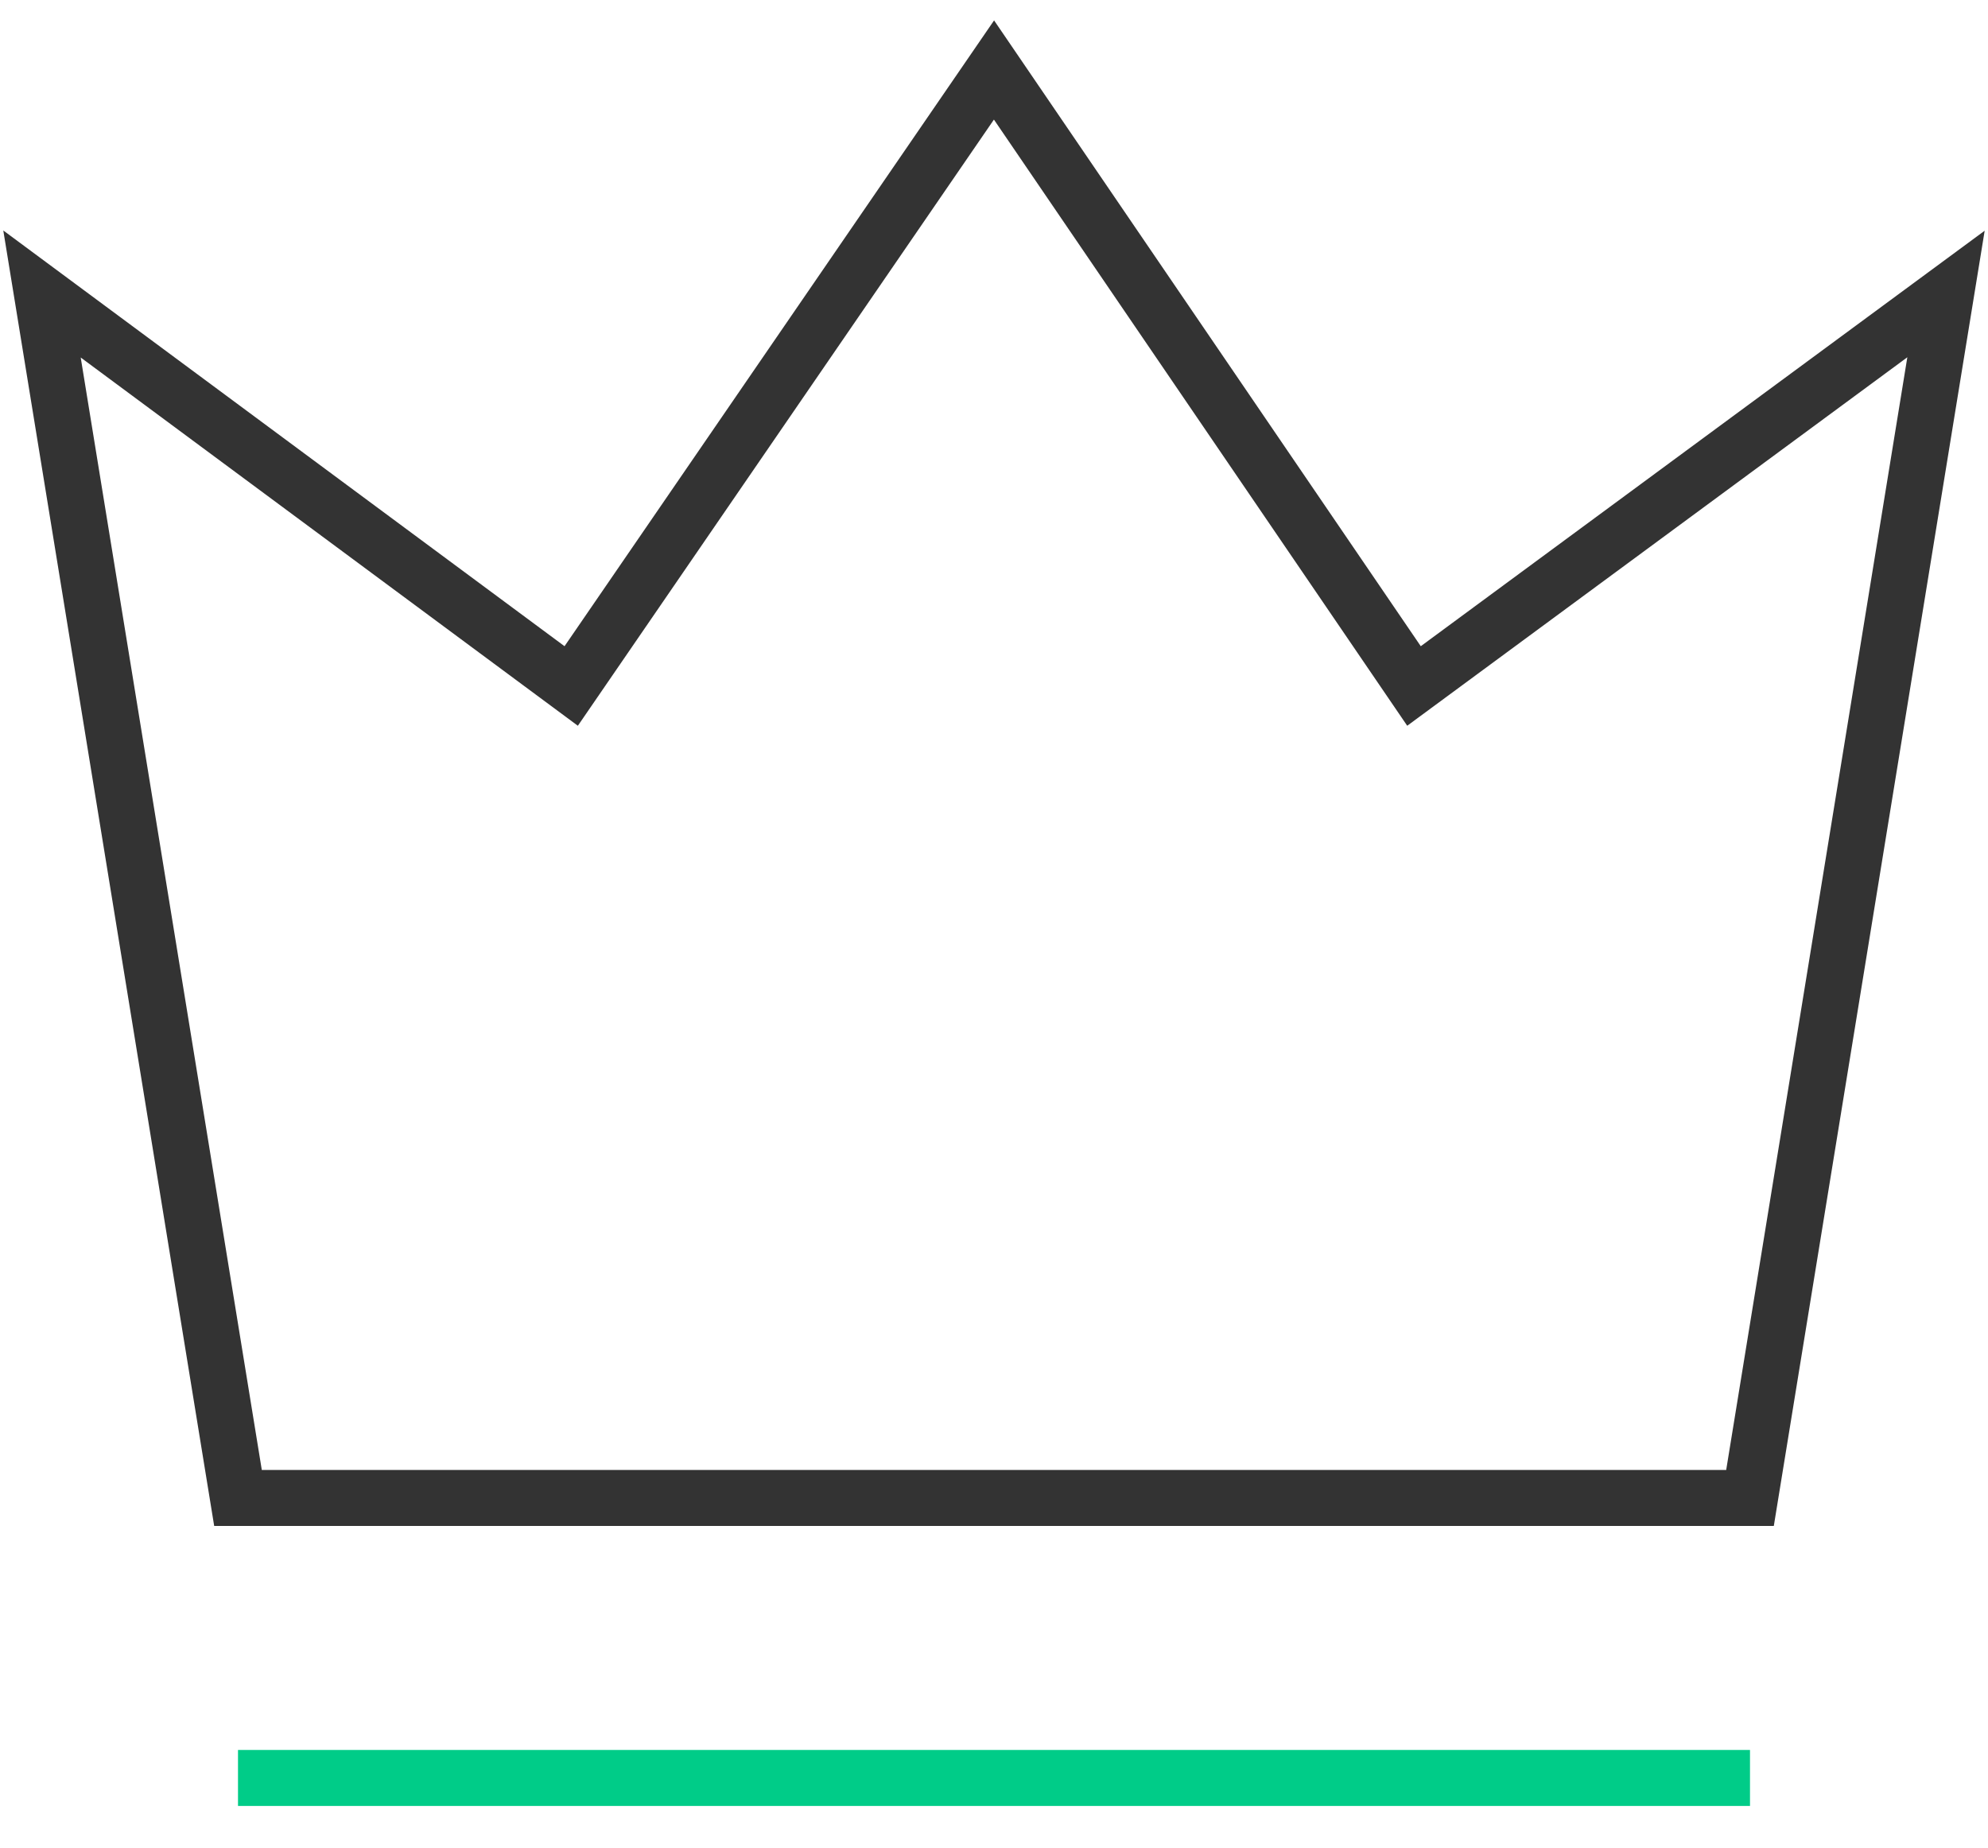
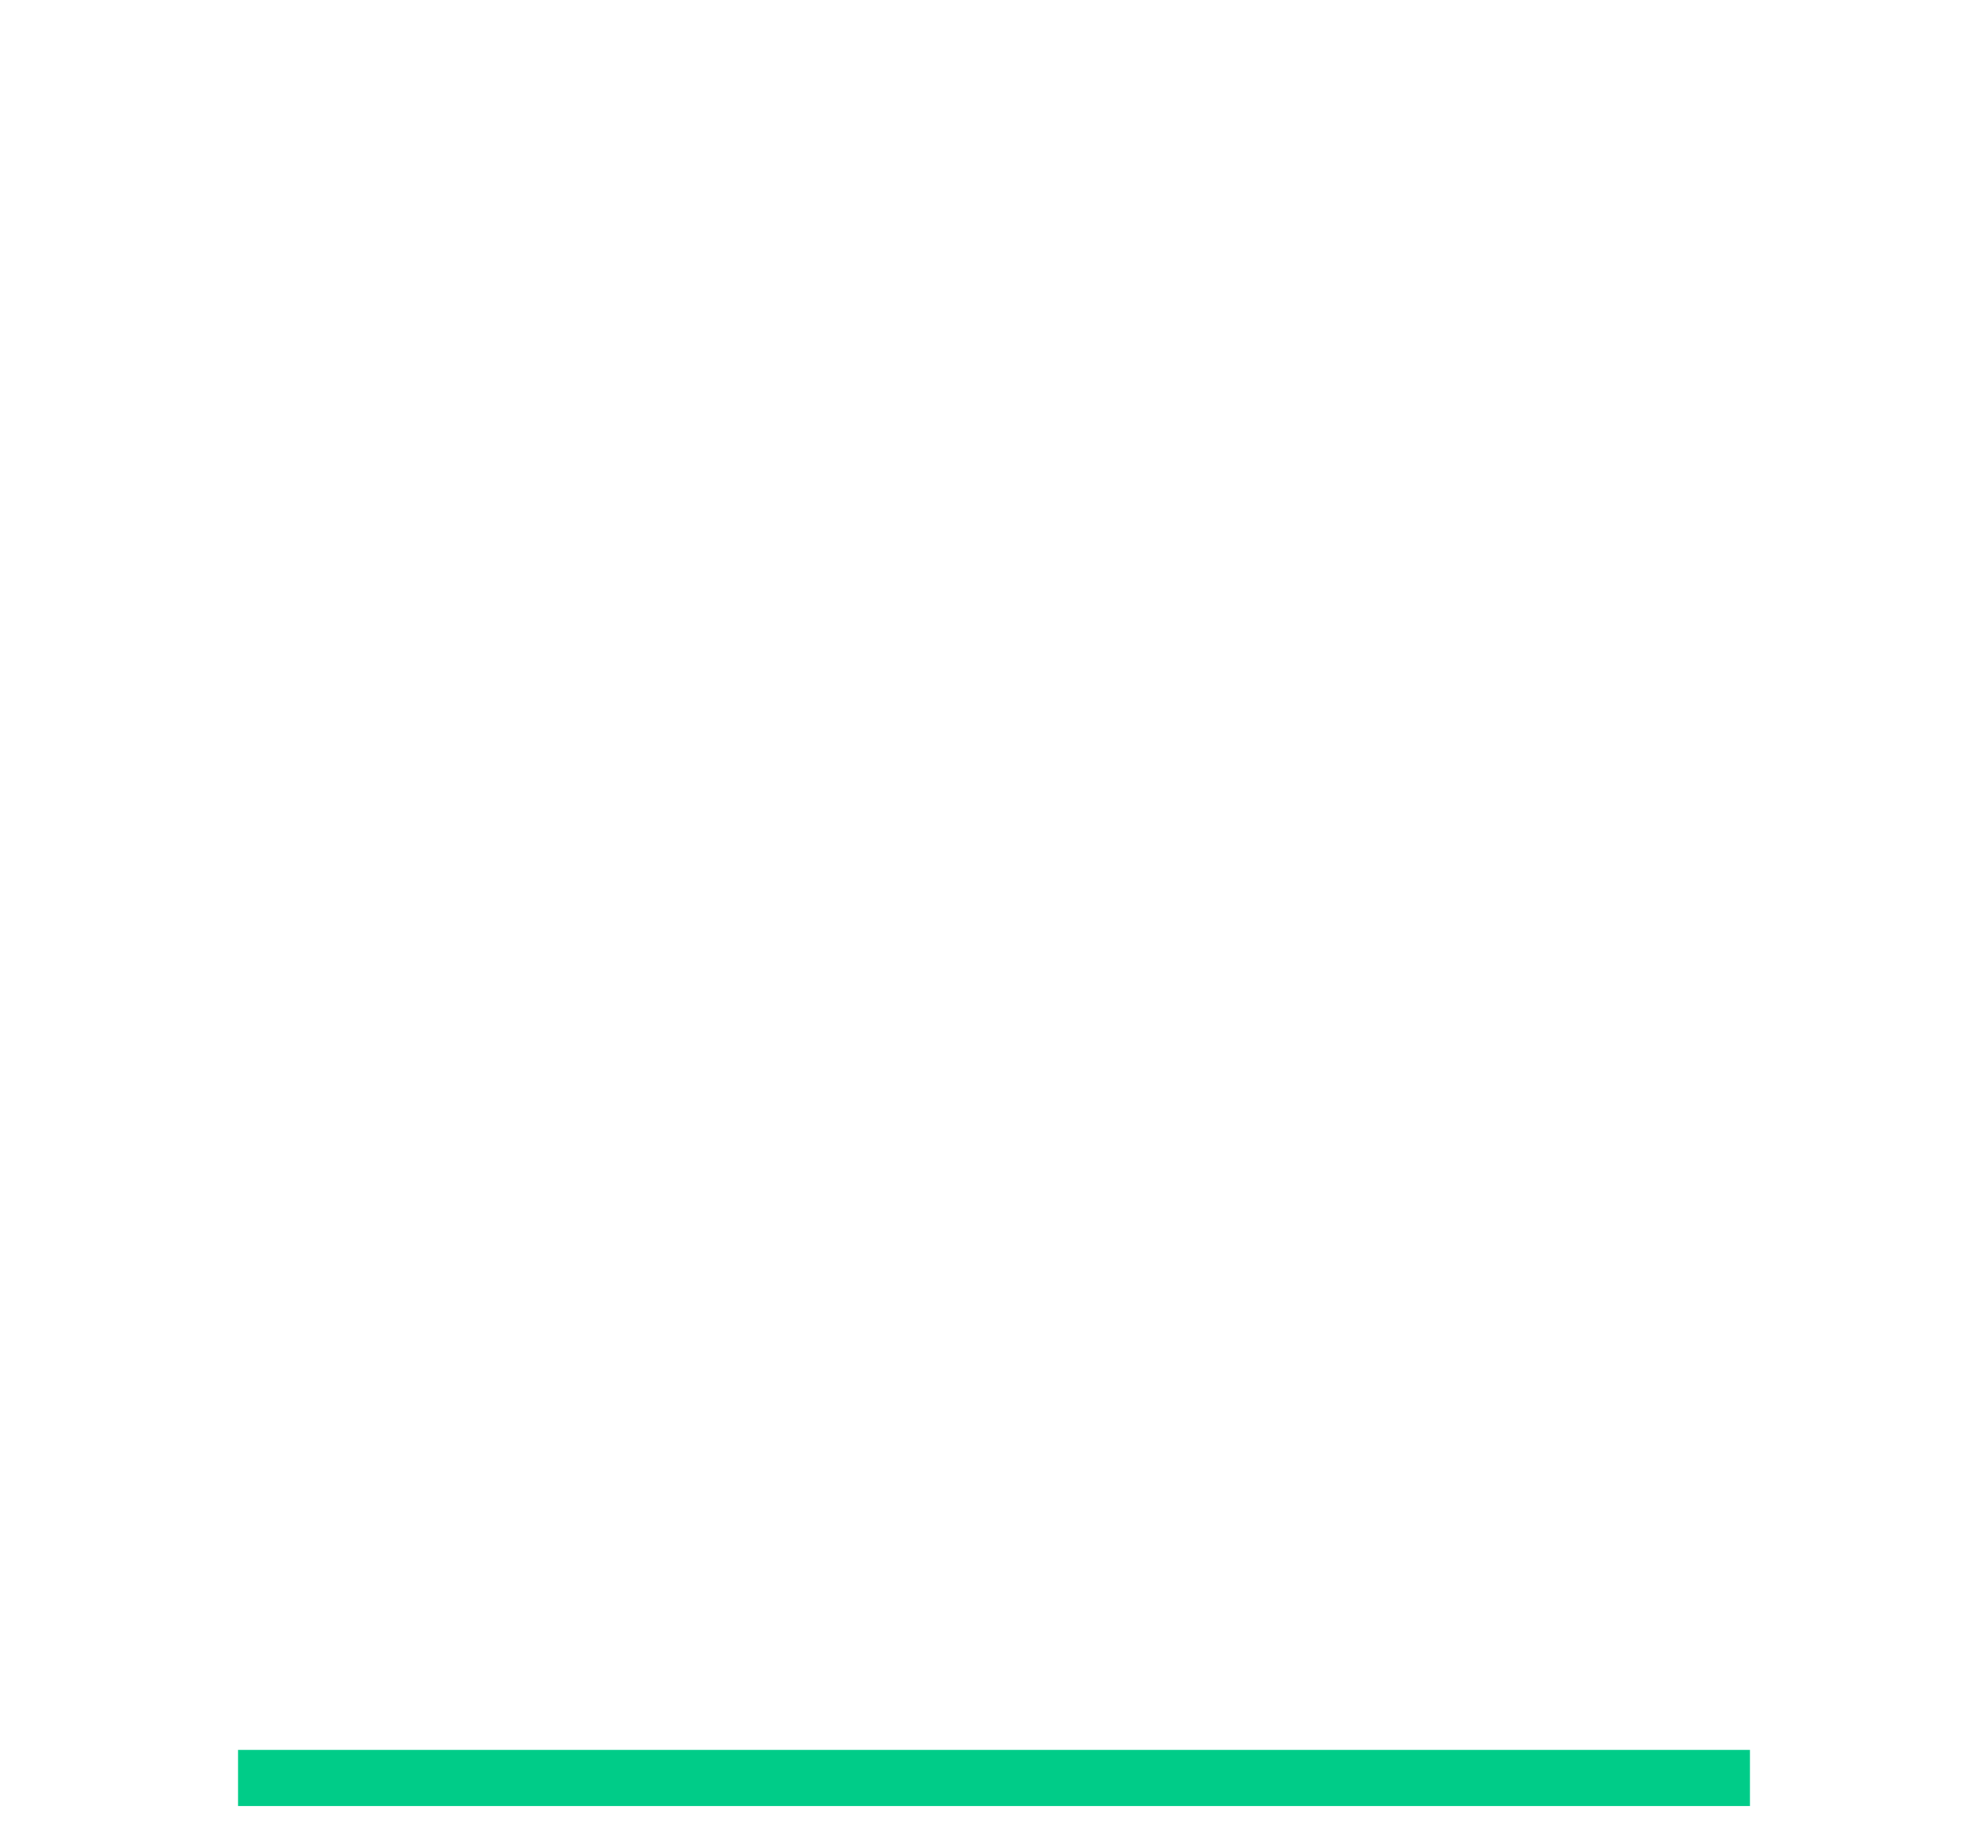
<svg xmlns="http://www.w3.org/2000/svg" version="1.1" id="图层_1" x="0px" y="0px" viewBox="0 0 71 66" style="enable-background:new 0 0 71 66;" xml:space="preserve">
  <style type="text/css">
	.st0{fill:none;stroke:#333333;stroke-width:2;}
	.st1{fill:none;stroke:#00CC88;stroke-width:2;}
</style>
  <g>
-     <path class="st0" d="M1.5,10.5l18.9,14l15.1-22l15,22l19-14l-7,43h-54L1.5,10.5z" />
    <path class="st1" d="M8.5,63.5h54" />
  </g>
</svg>